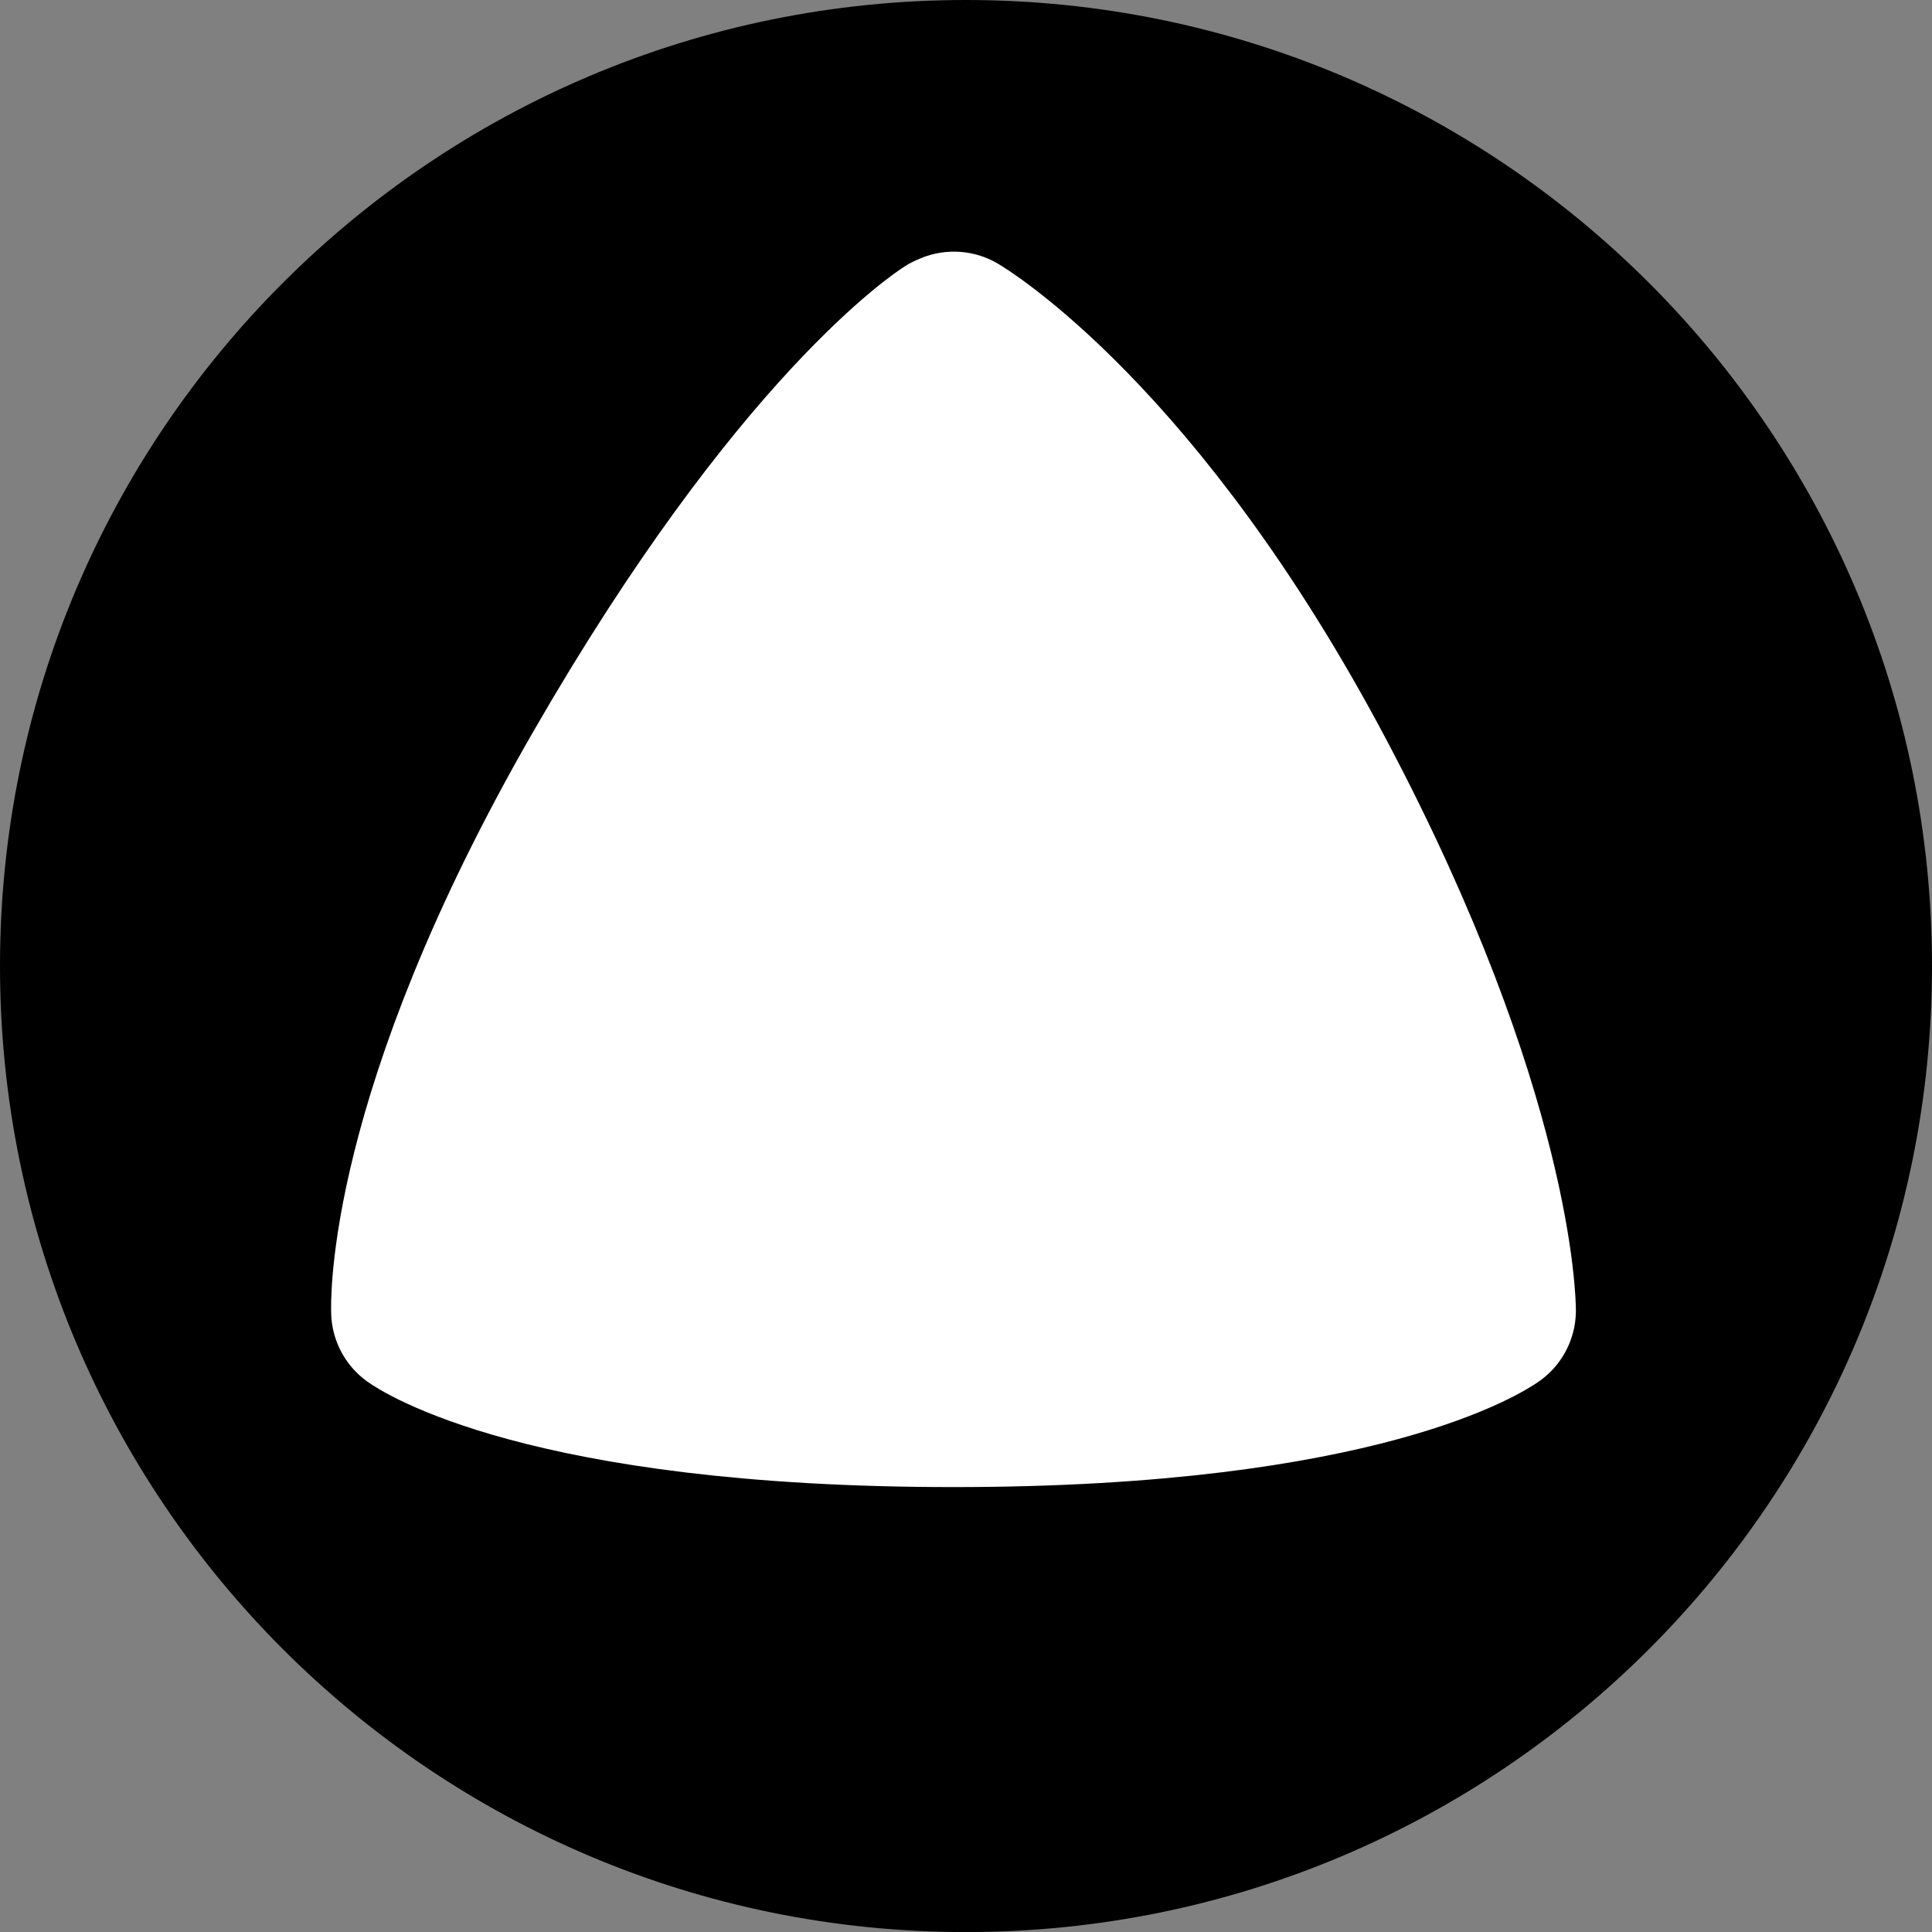
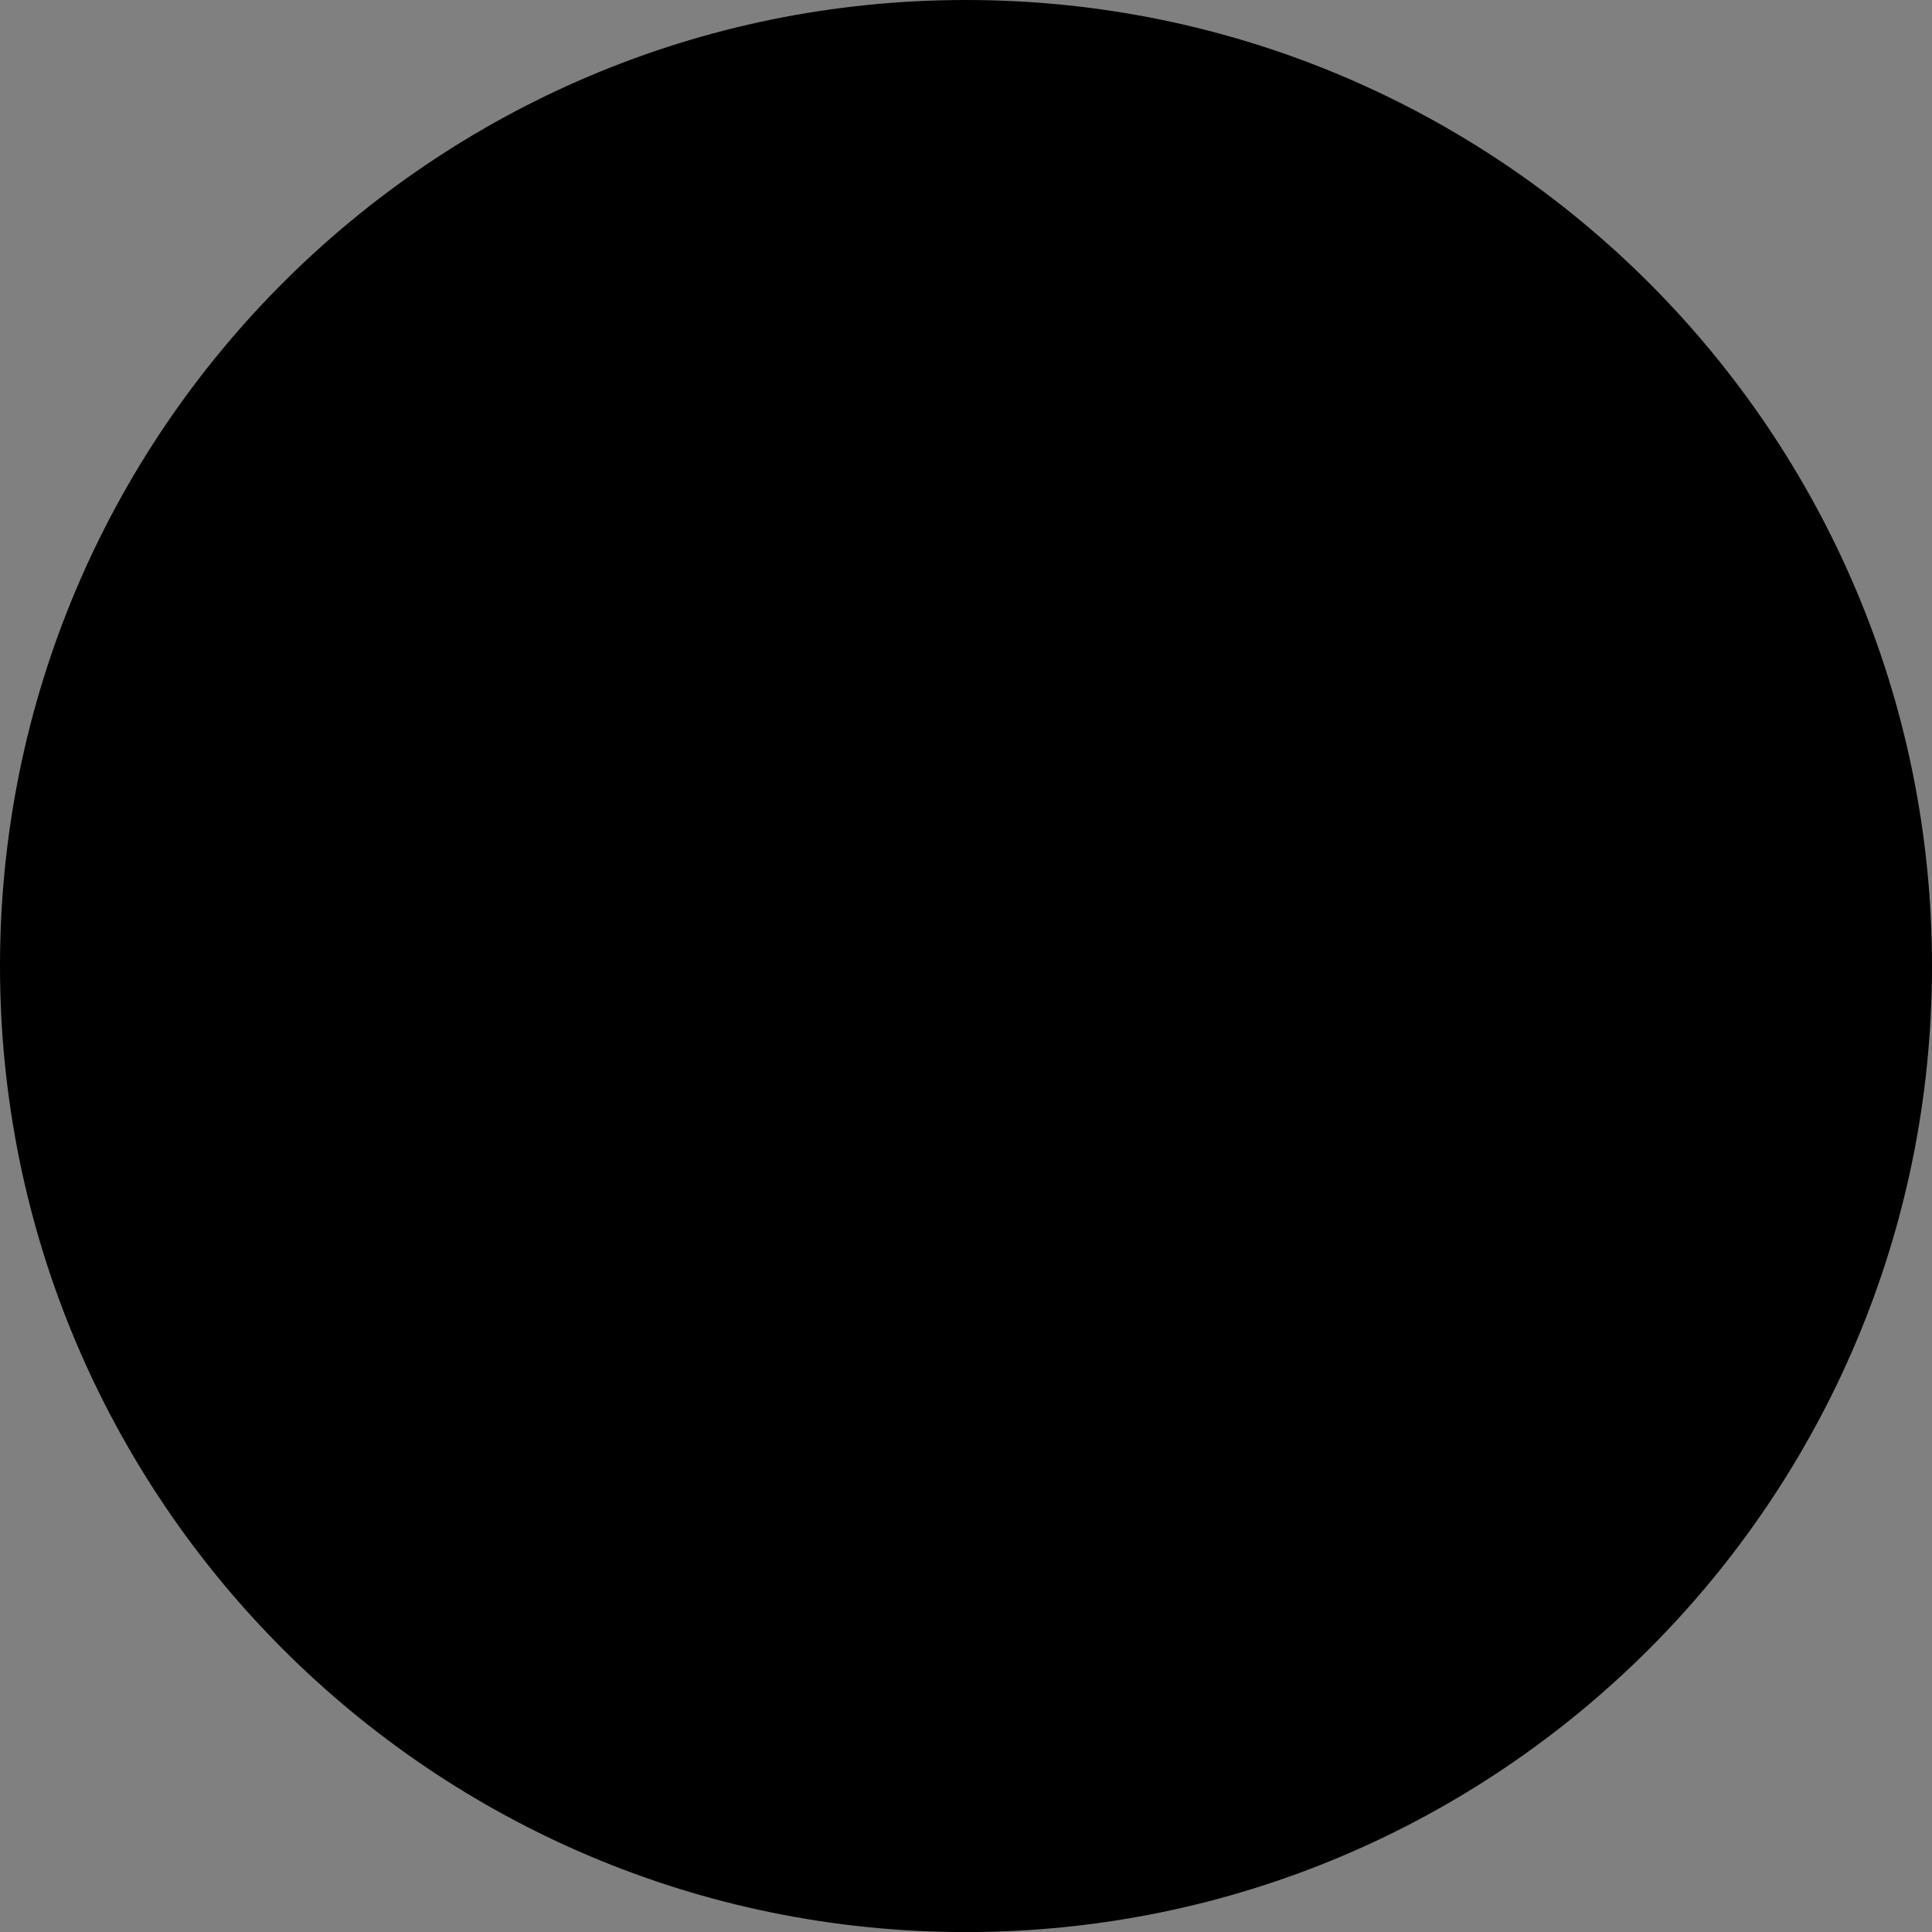
<svg xmlns="http://www.w3.org/2000/svg" version="1.1" id="image" x="0px" y="0px" width="28px" height="28.001px" viewBox="0 0 28 28.001" enable-background="new 0 0 28 28.001" xml:space="preserve">
  <rect x="0" y="0" width="28" height="28.001" fill="#808080" stroke="none" />
-   <path d="M28,14.001C28,6.266,21.731,0,13.999,0C6.265,0,0,6.266,0,14.001c0,7.731,6.265,14,13.999,14  C21.731,28.001,28,21.732,28,14.001z" />
-   <path fill="#FFFFFF" stroke="#FFFFFF" stroke-width="2.508" stroke-linecap="round" stroke-linejoin="round" d="M6.053,19.003  c0,0-0.123-2.76,2.753-7.758s4.98-6.327,4.98-6.327l0.039-0.017c0,0,2.571,1.512,5.164,6.415  s2.596,7.677,2.596,7.677s-1.81,1.305-7.766,1.305S6.053,19.003,6.053,19.003z" />
+   <path d="M28,14.001C28,6.266,21.731,0,13.999,0C6.265,0,0,6.266,0,14.001c0,7.731,6.265,14,13.999,14  C21.731,28.001,28,21.732,28,14.001" />
</svg>